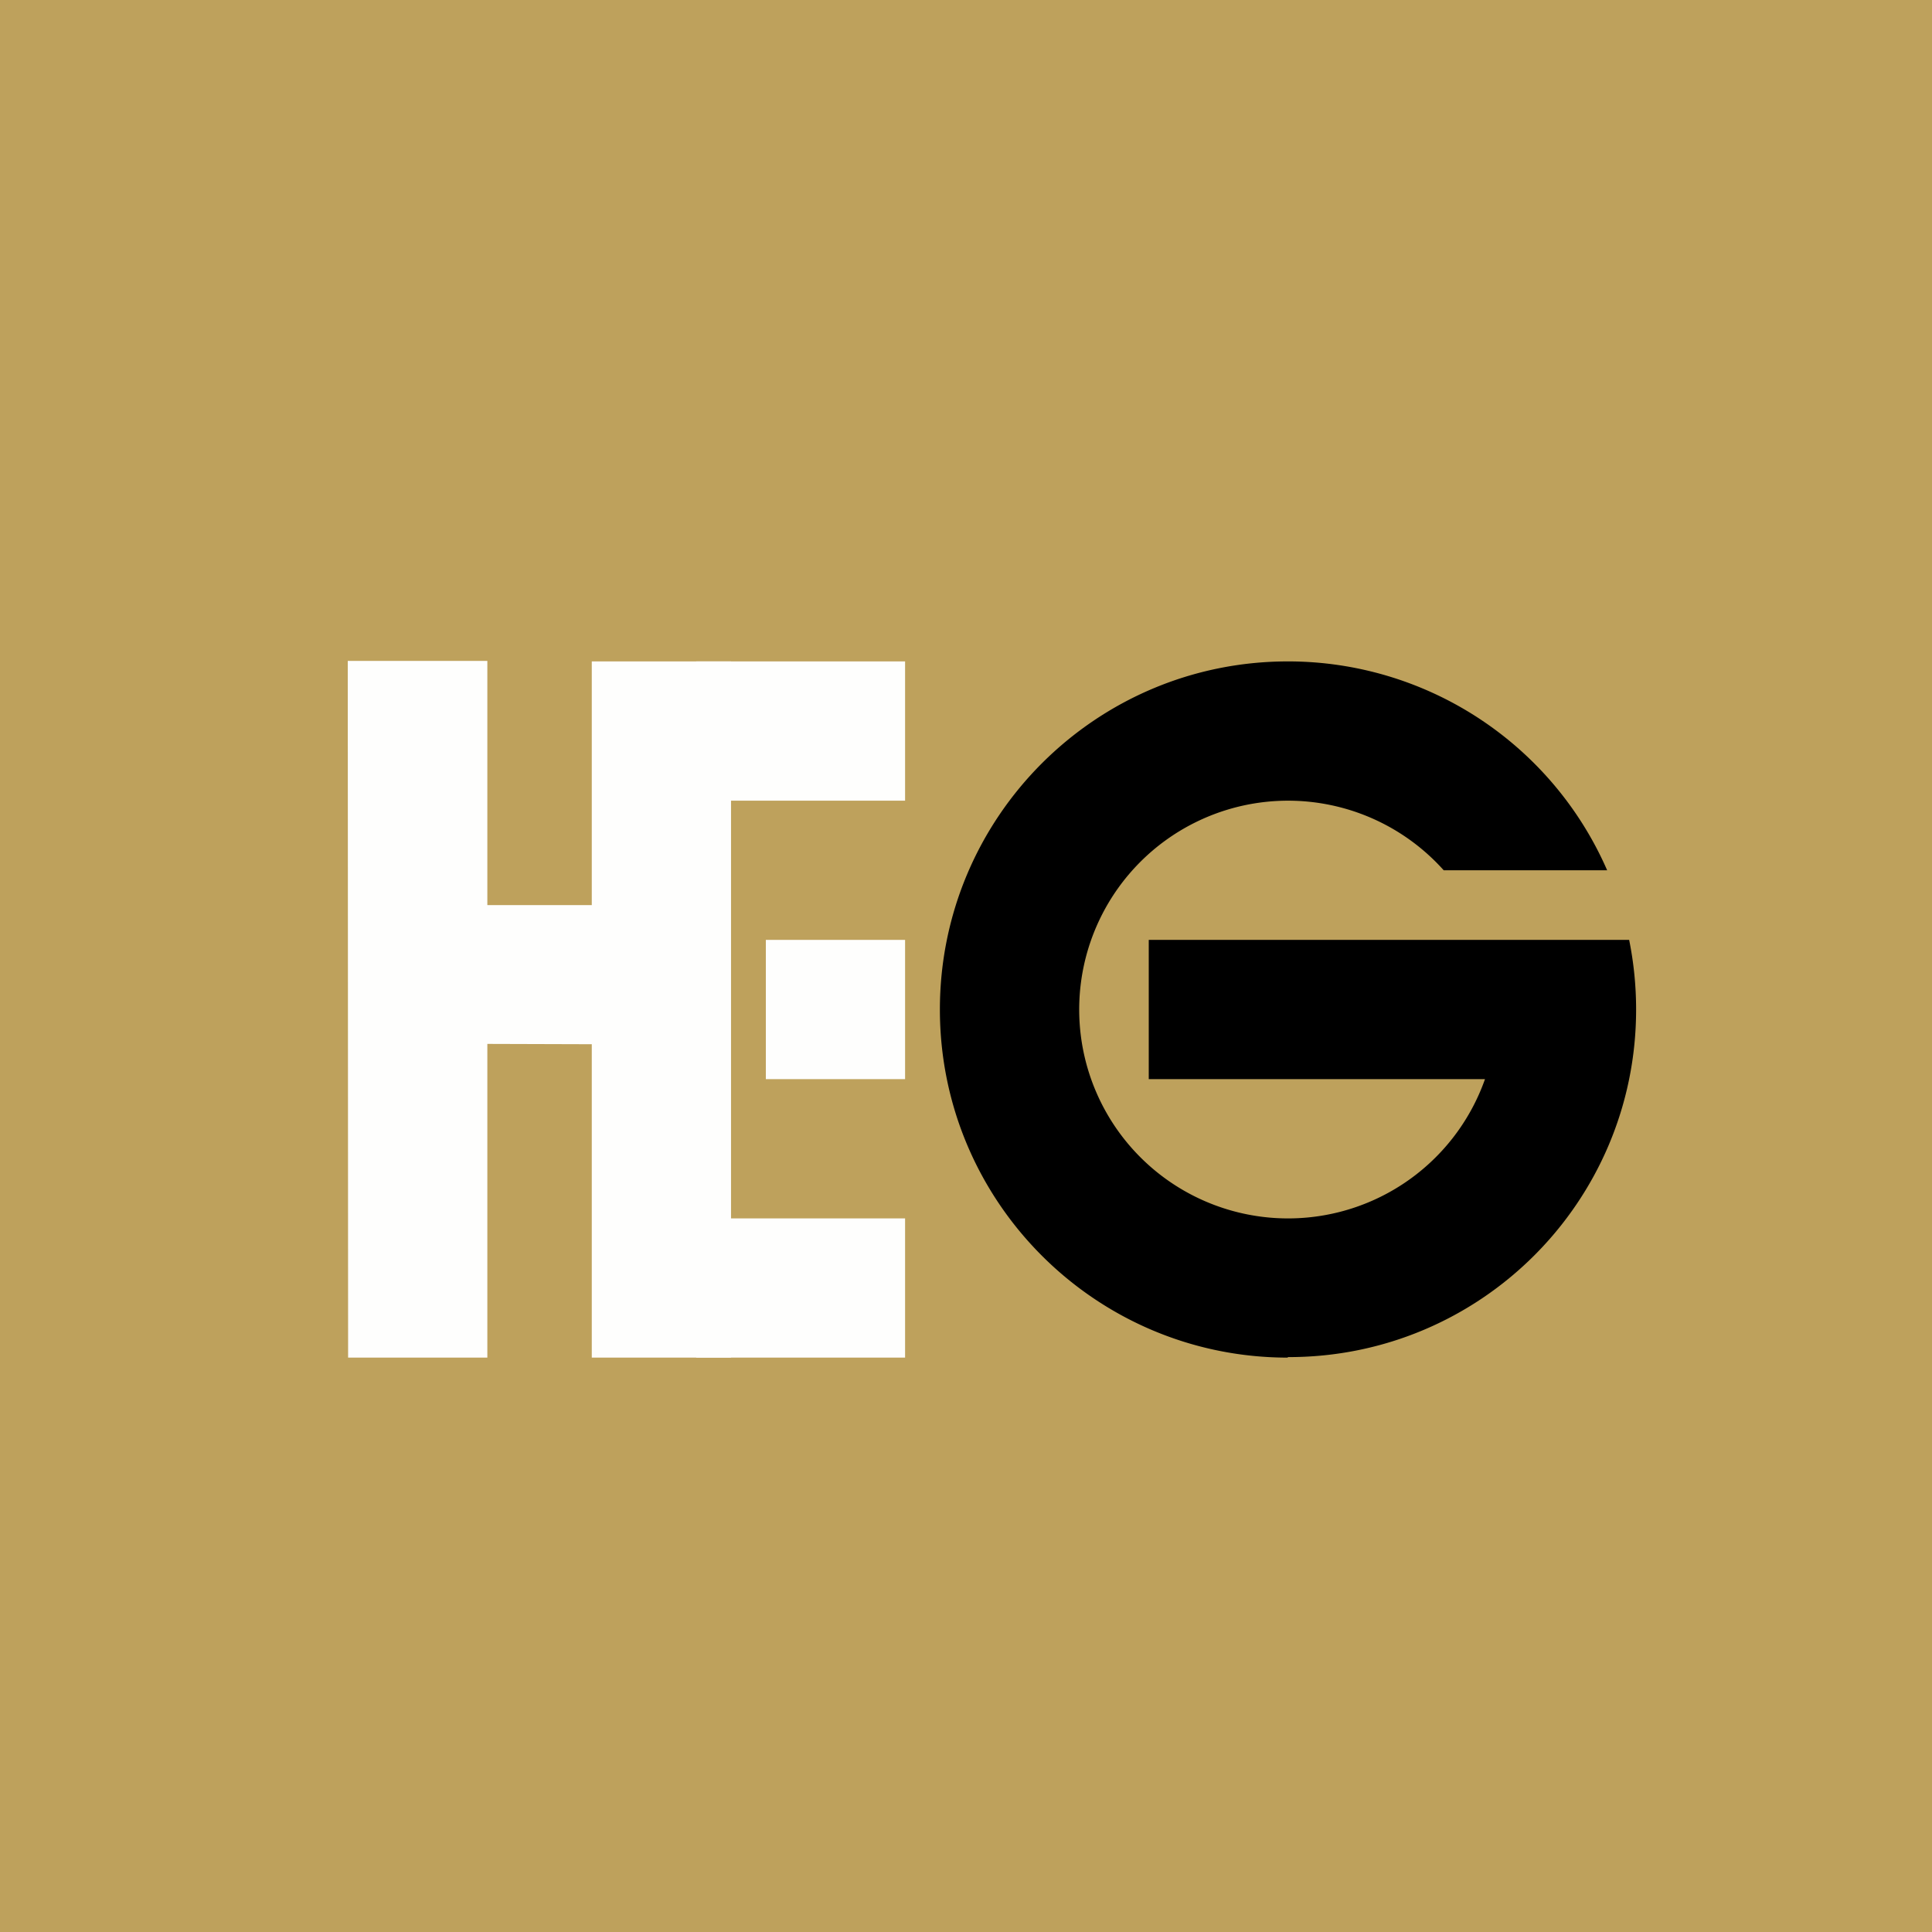
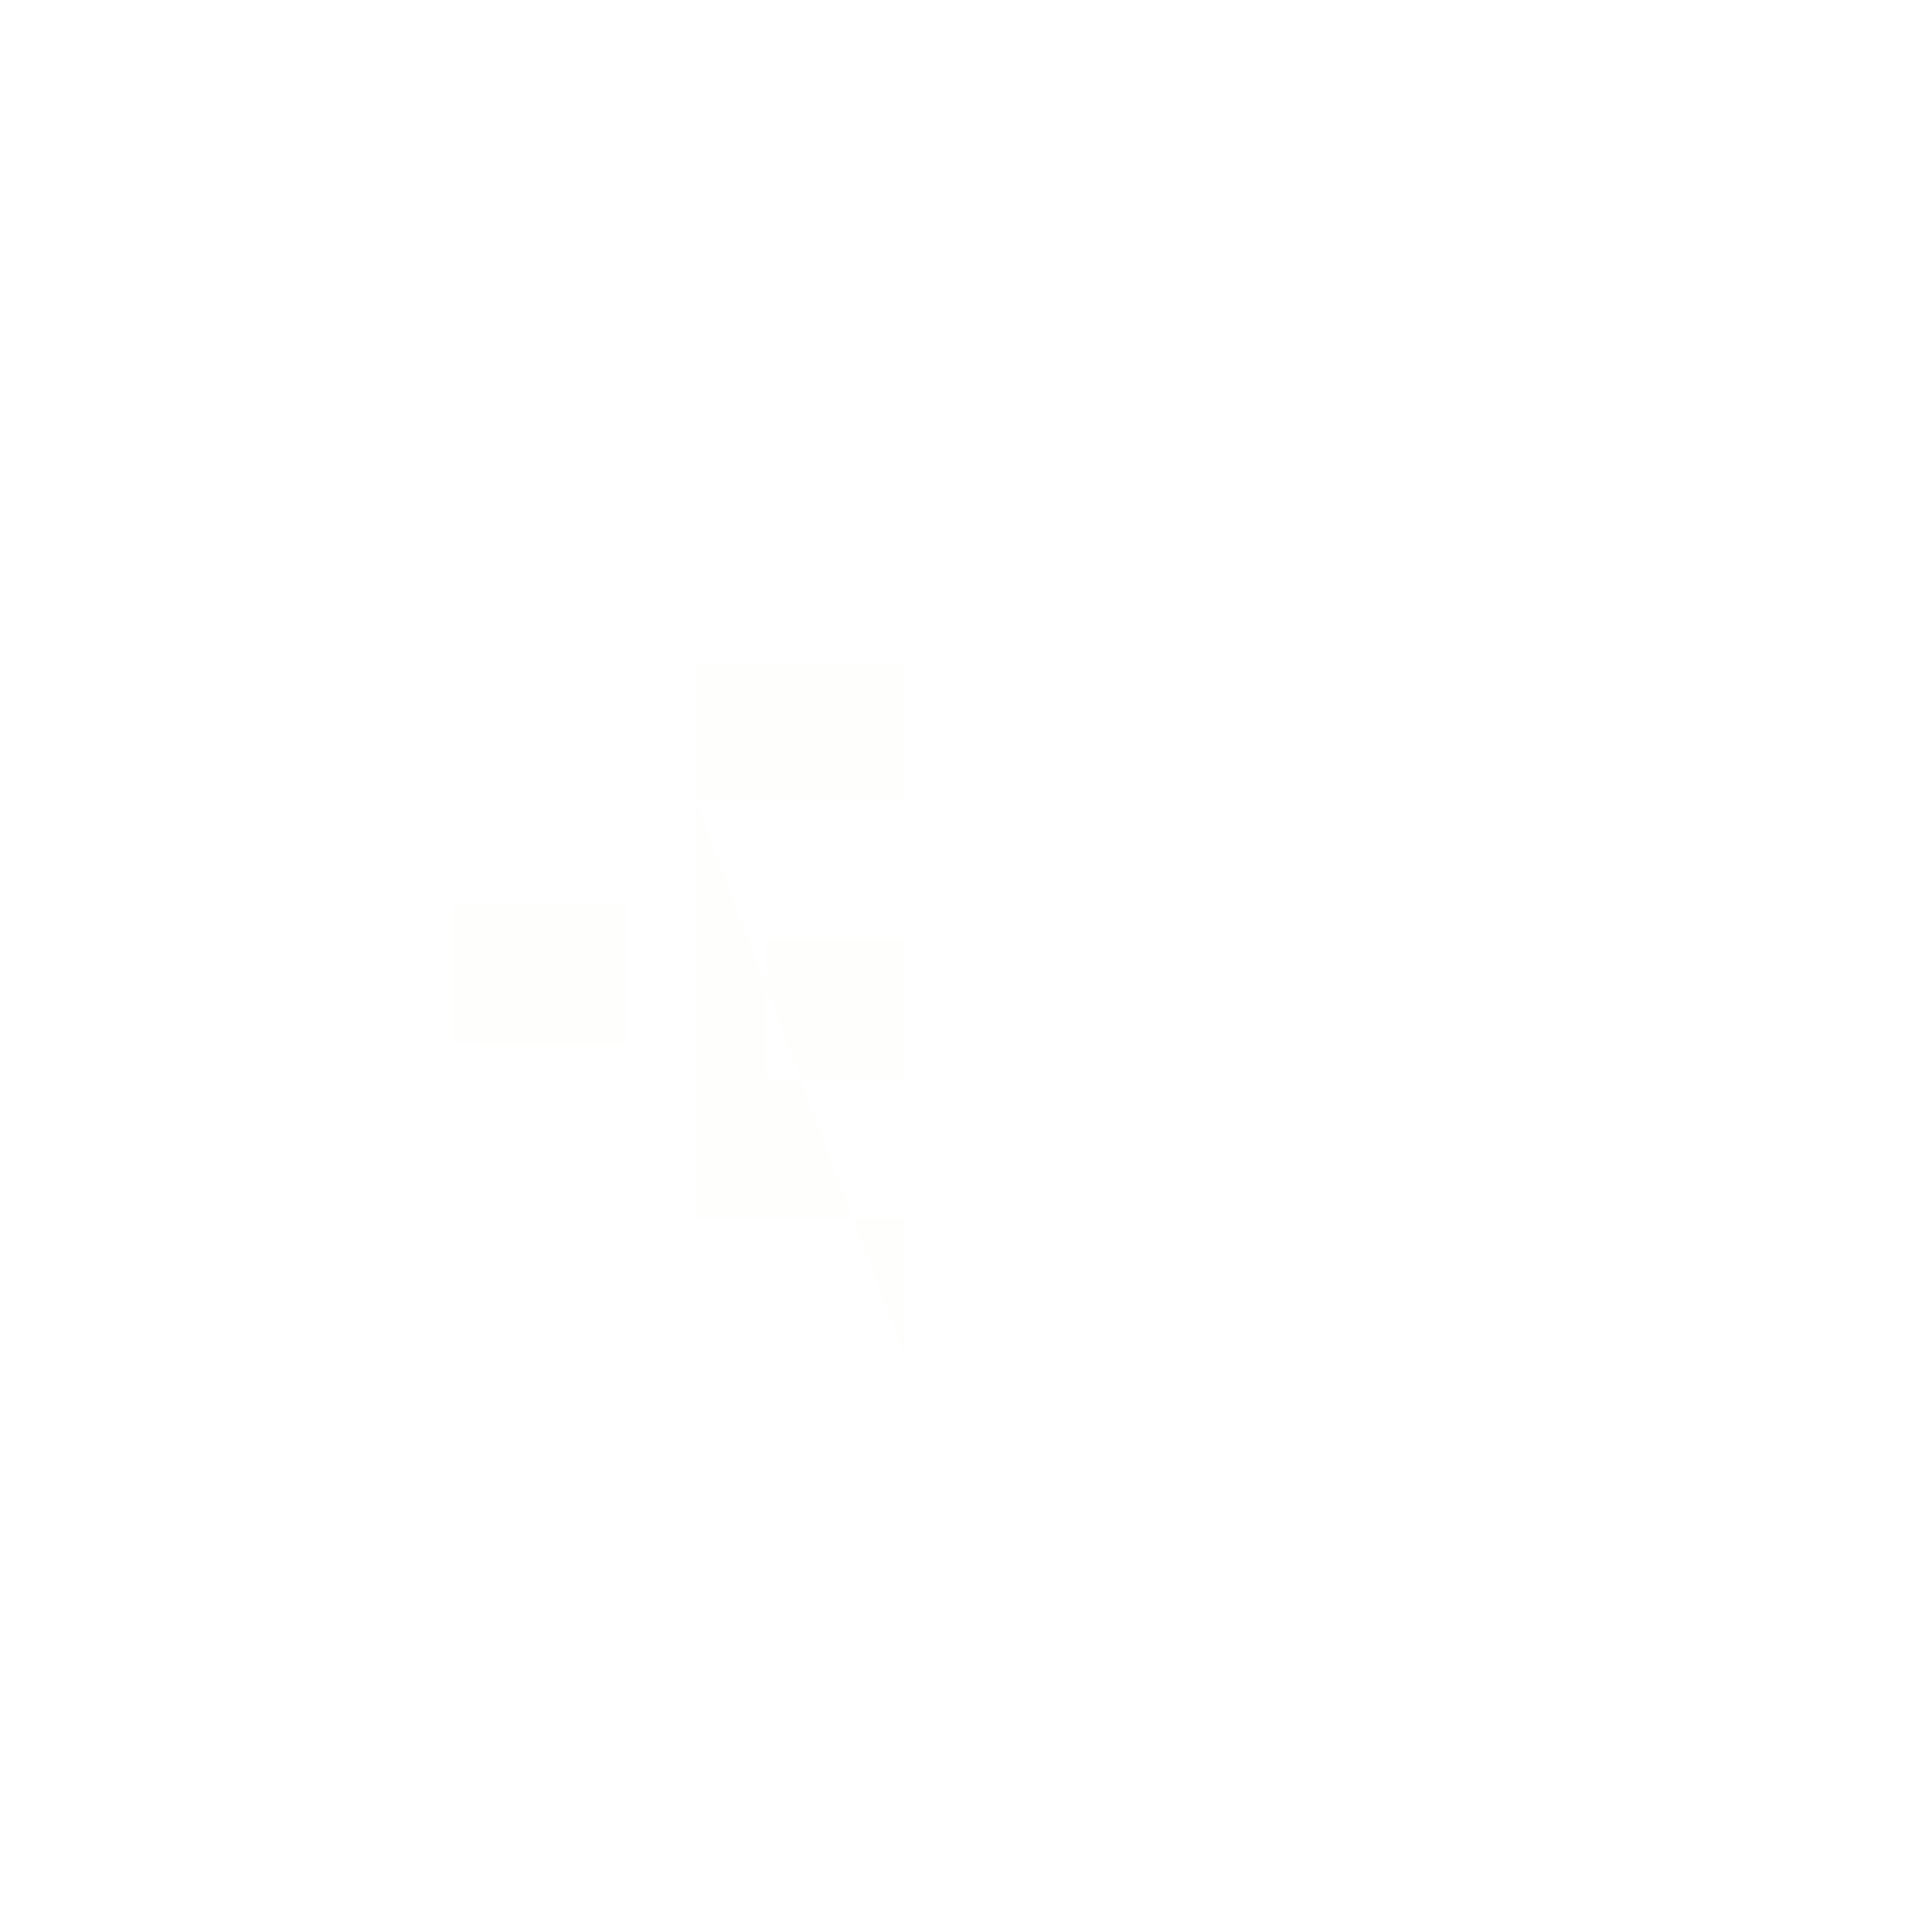
<svg xmlns="http://www.w3.org/2000/svg" viewBox="0 0 55.5 55.5">
-   <path d="M 0,0 H 55.5 V 55.5 H 0 Z" fill="rgb(190, 161, 92)" />
-   <path d="M 9.99,18.985 H 14 V 39 H 10 Z M 17,19 H 21 V 39 H 17 Z" fill="rgb(254, 254, 253)" />
-   <path d="M 12.99,29.985 V 26 H 18 V 30 Z M 20,23 V 19 H 26 V 23 Z M 20,39 V 35 H 26 V 39 Z M 22,31 V 27 H 26 V 31 Z" fill="rgb(254, 254, 253)" />
-   <path d="M 36.99,38.985 C 42.523,39 47,34.523 47,29 C 47,28.315 46.931,27.646 46.8,27 H 33 V 31 H 42.659 A 6,6 0 1,1 41.473,25 H 46.168 A 10.002,10.002 0 0,0 37,19 C 31.477,19 27,23.477 27,29 C 27,34.523 31.477,39 37,39 Z" />
+   <path d="M 12.99,29.985 V 26 H 18 V 30 Z M 20,23 V 19 H 26 V 23 Z V 35 H 26 V 39 Z M 22,31 V 27 H 26 V 31 Z" fill="rgb(254, 254, 253)" />
</svg>